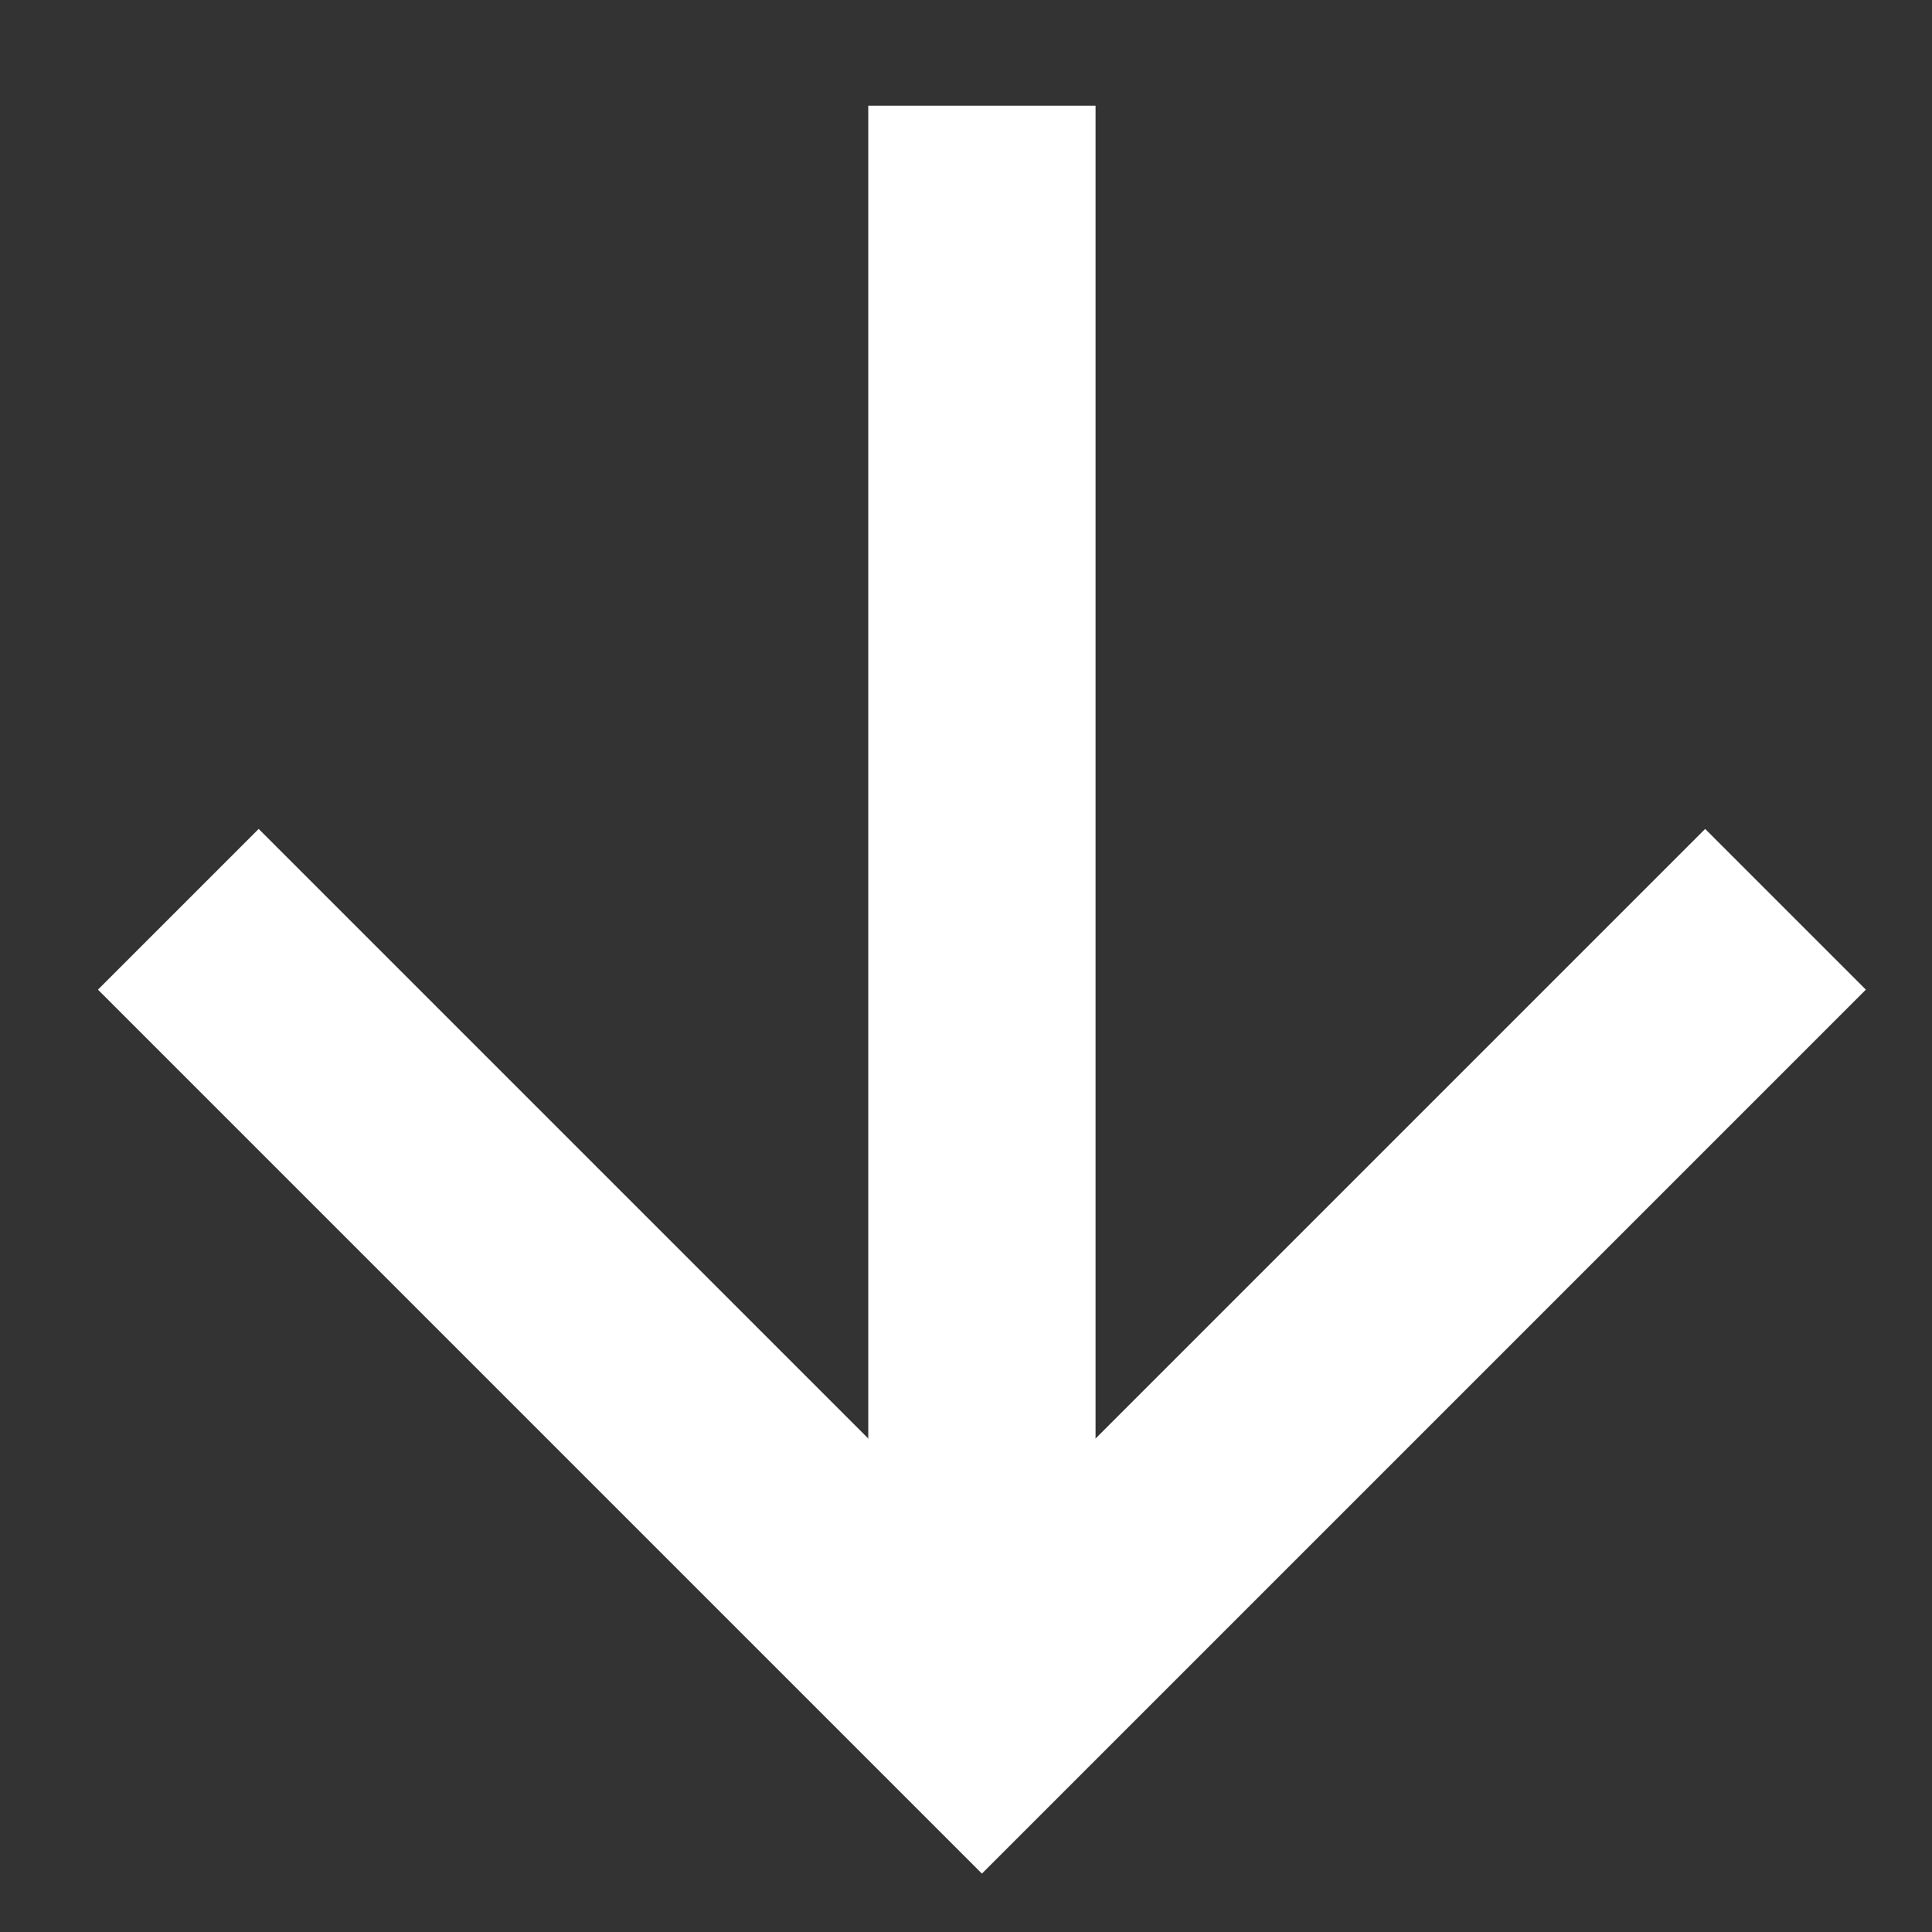
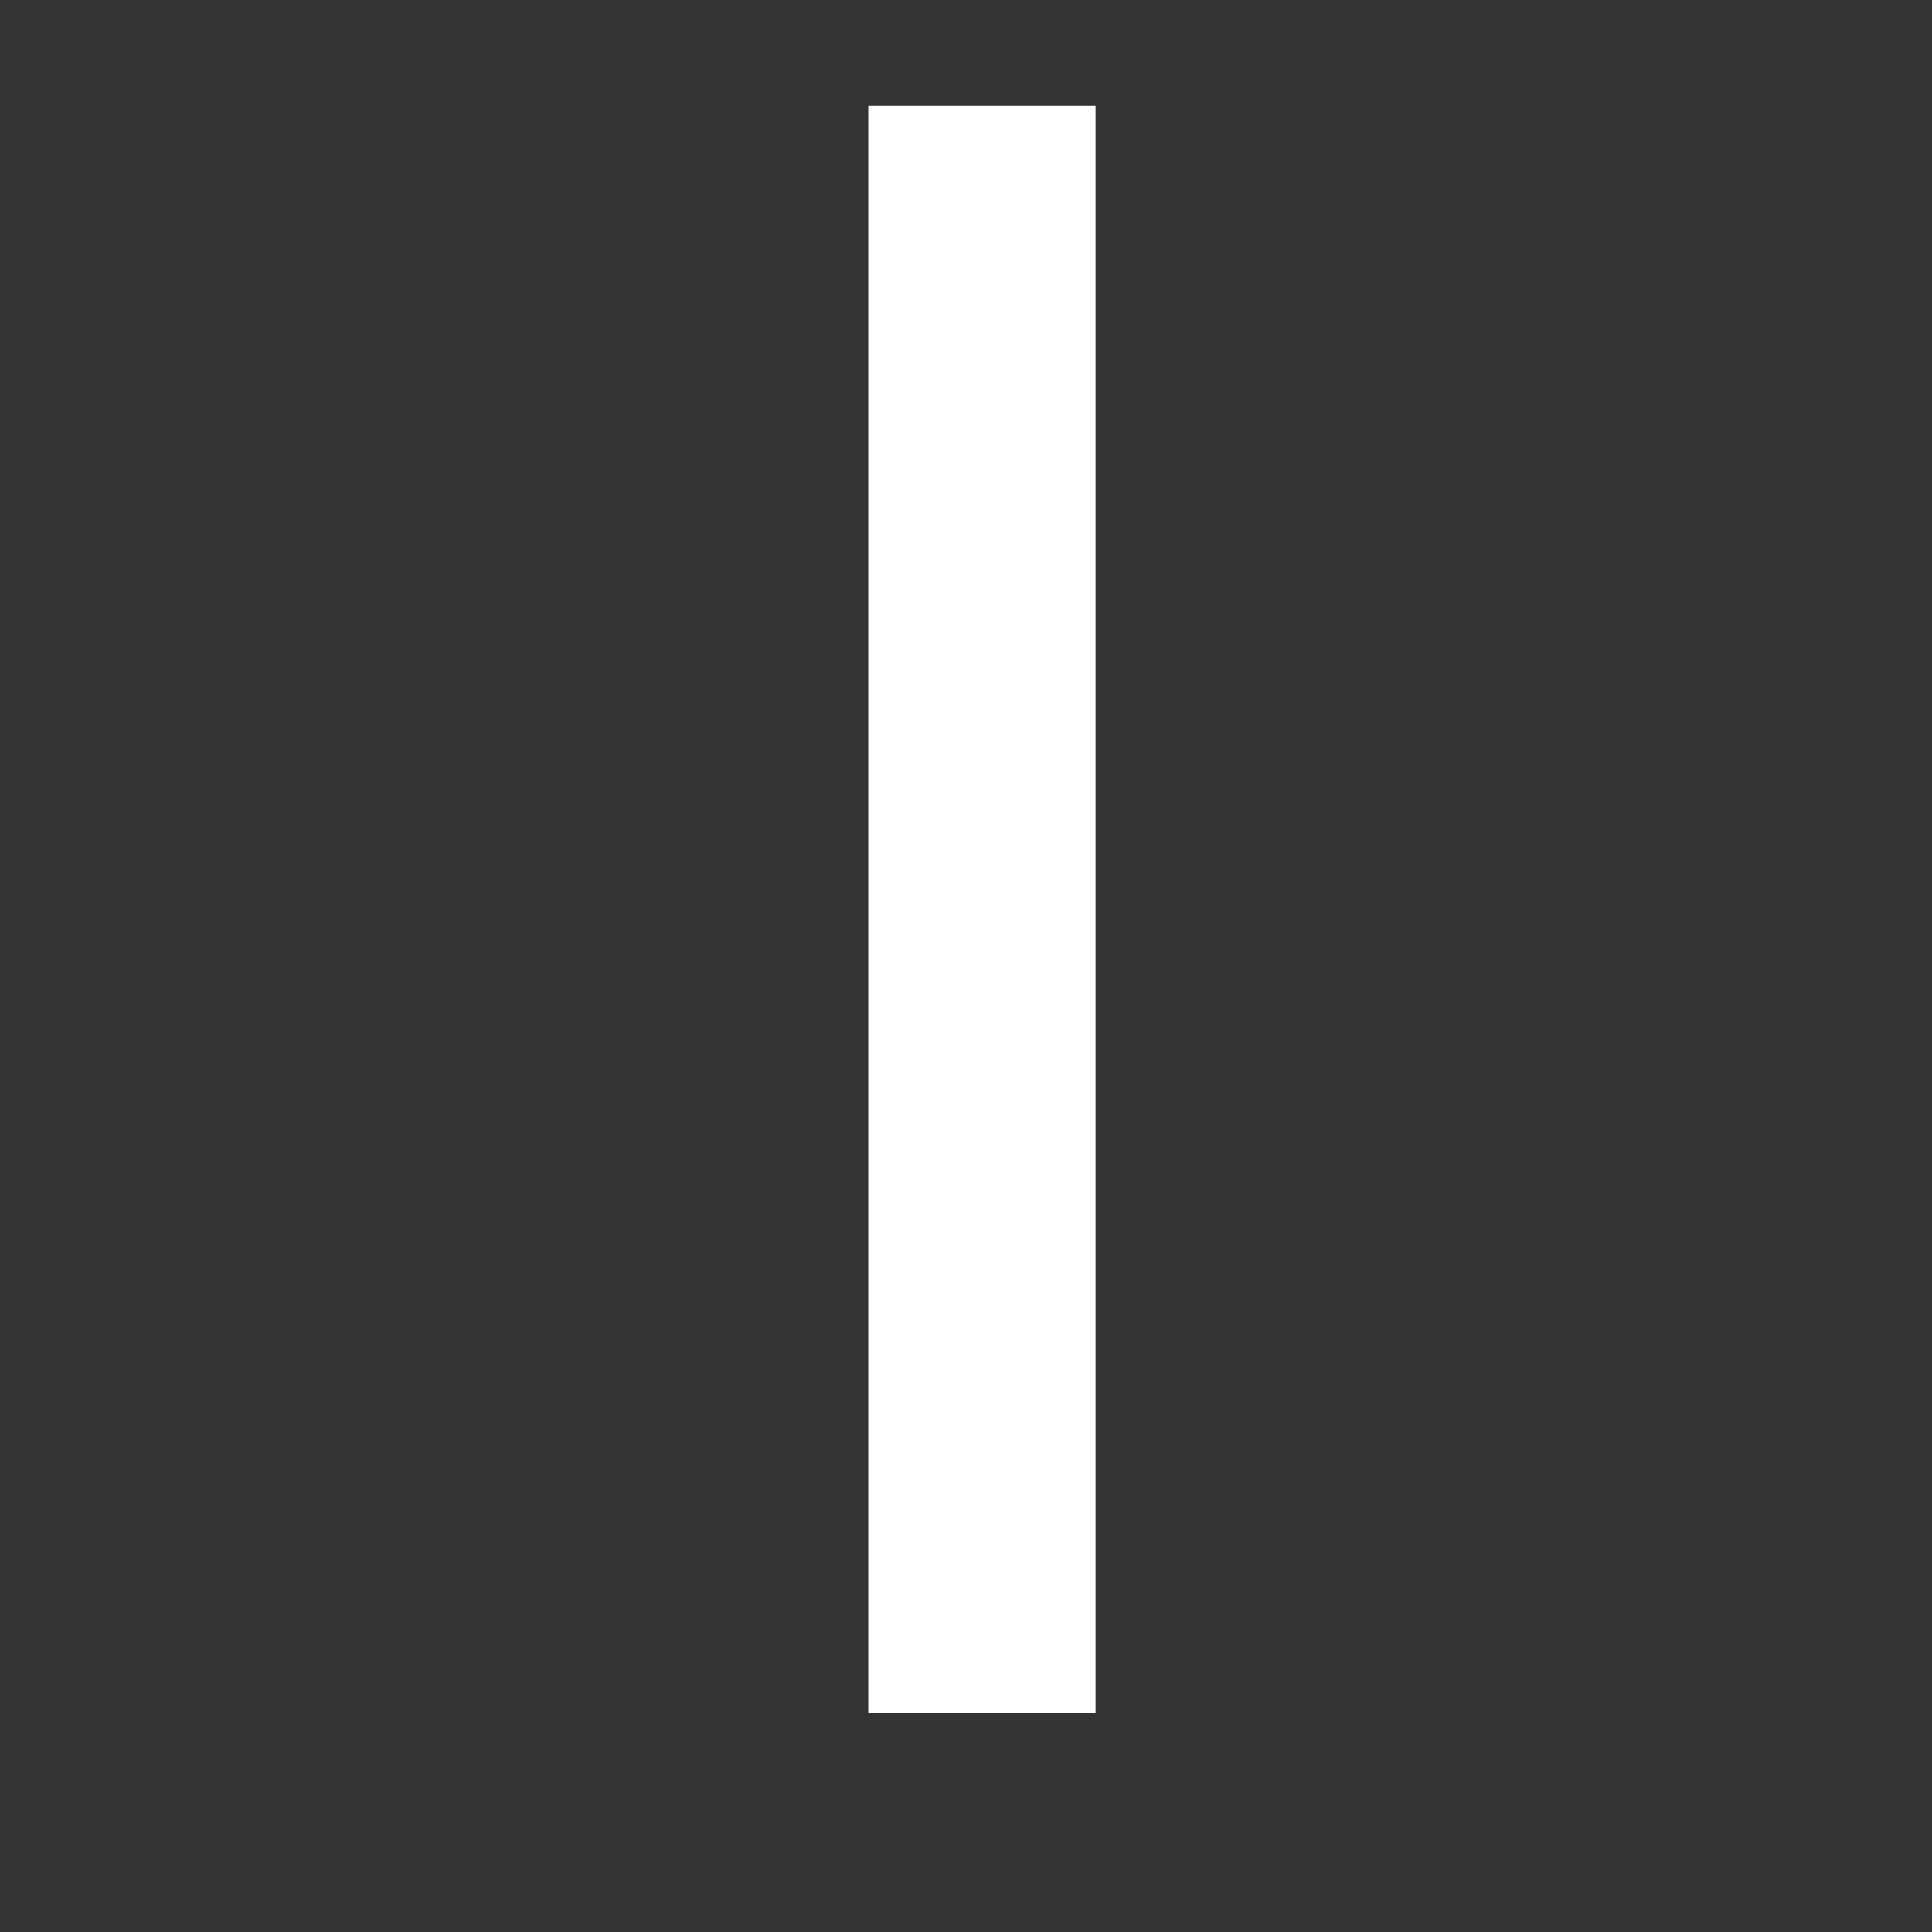
<svg xmlns="http://www.w3.org/2000/svg" width="17" height="17" viewBox="0 0 17 17" fill="none">
  <rect x="0" y="0" width="17" height="17" fill="#333333" stroke="none" />
  <path d="M8.64 0.93L8.64 15.072" stroke="white" stroke-width="2" />
-   <path d="M15.711 8.001L8.64 15.072L1.569 8.001" stroke="white" stroke-width="2" />
</svg>